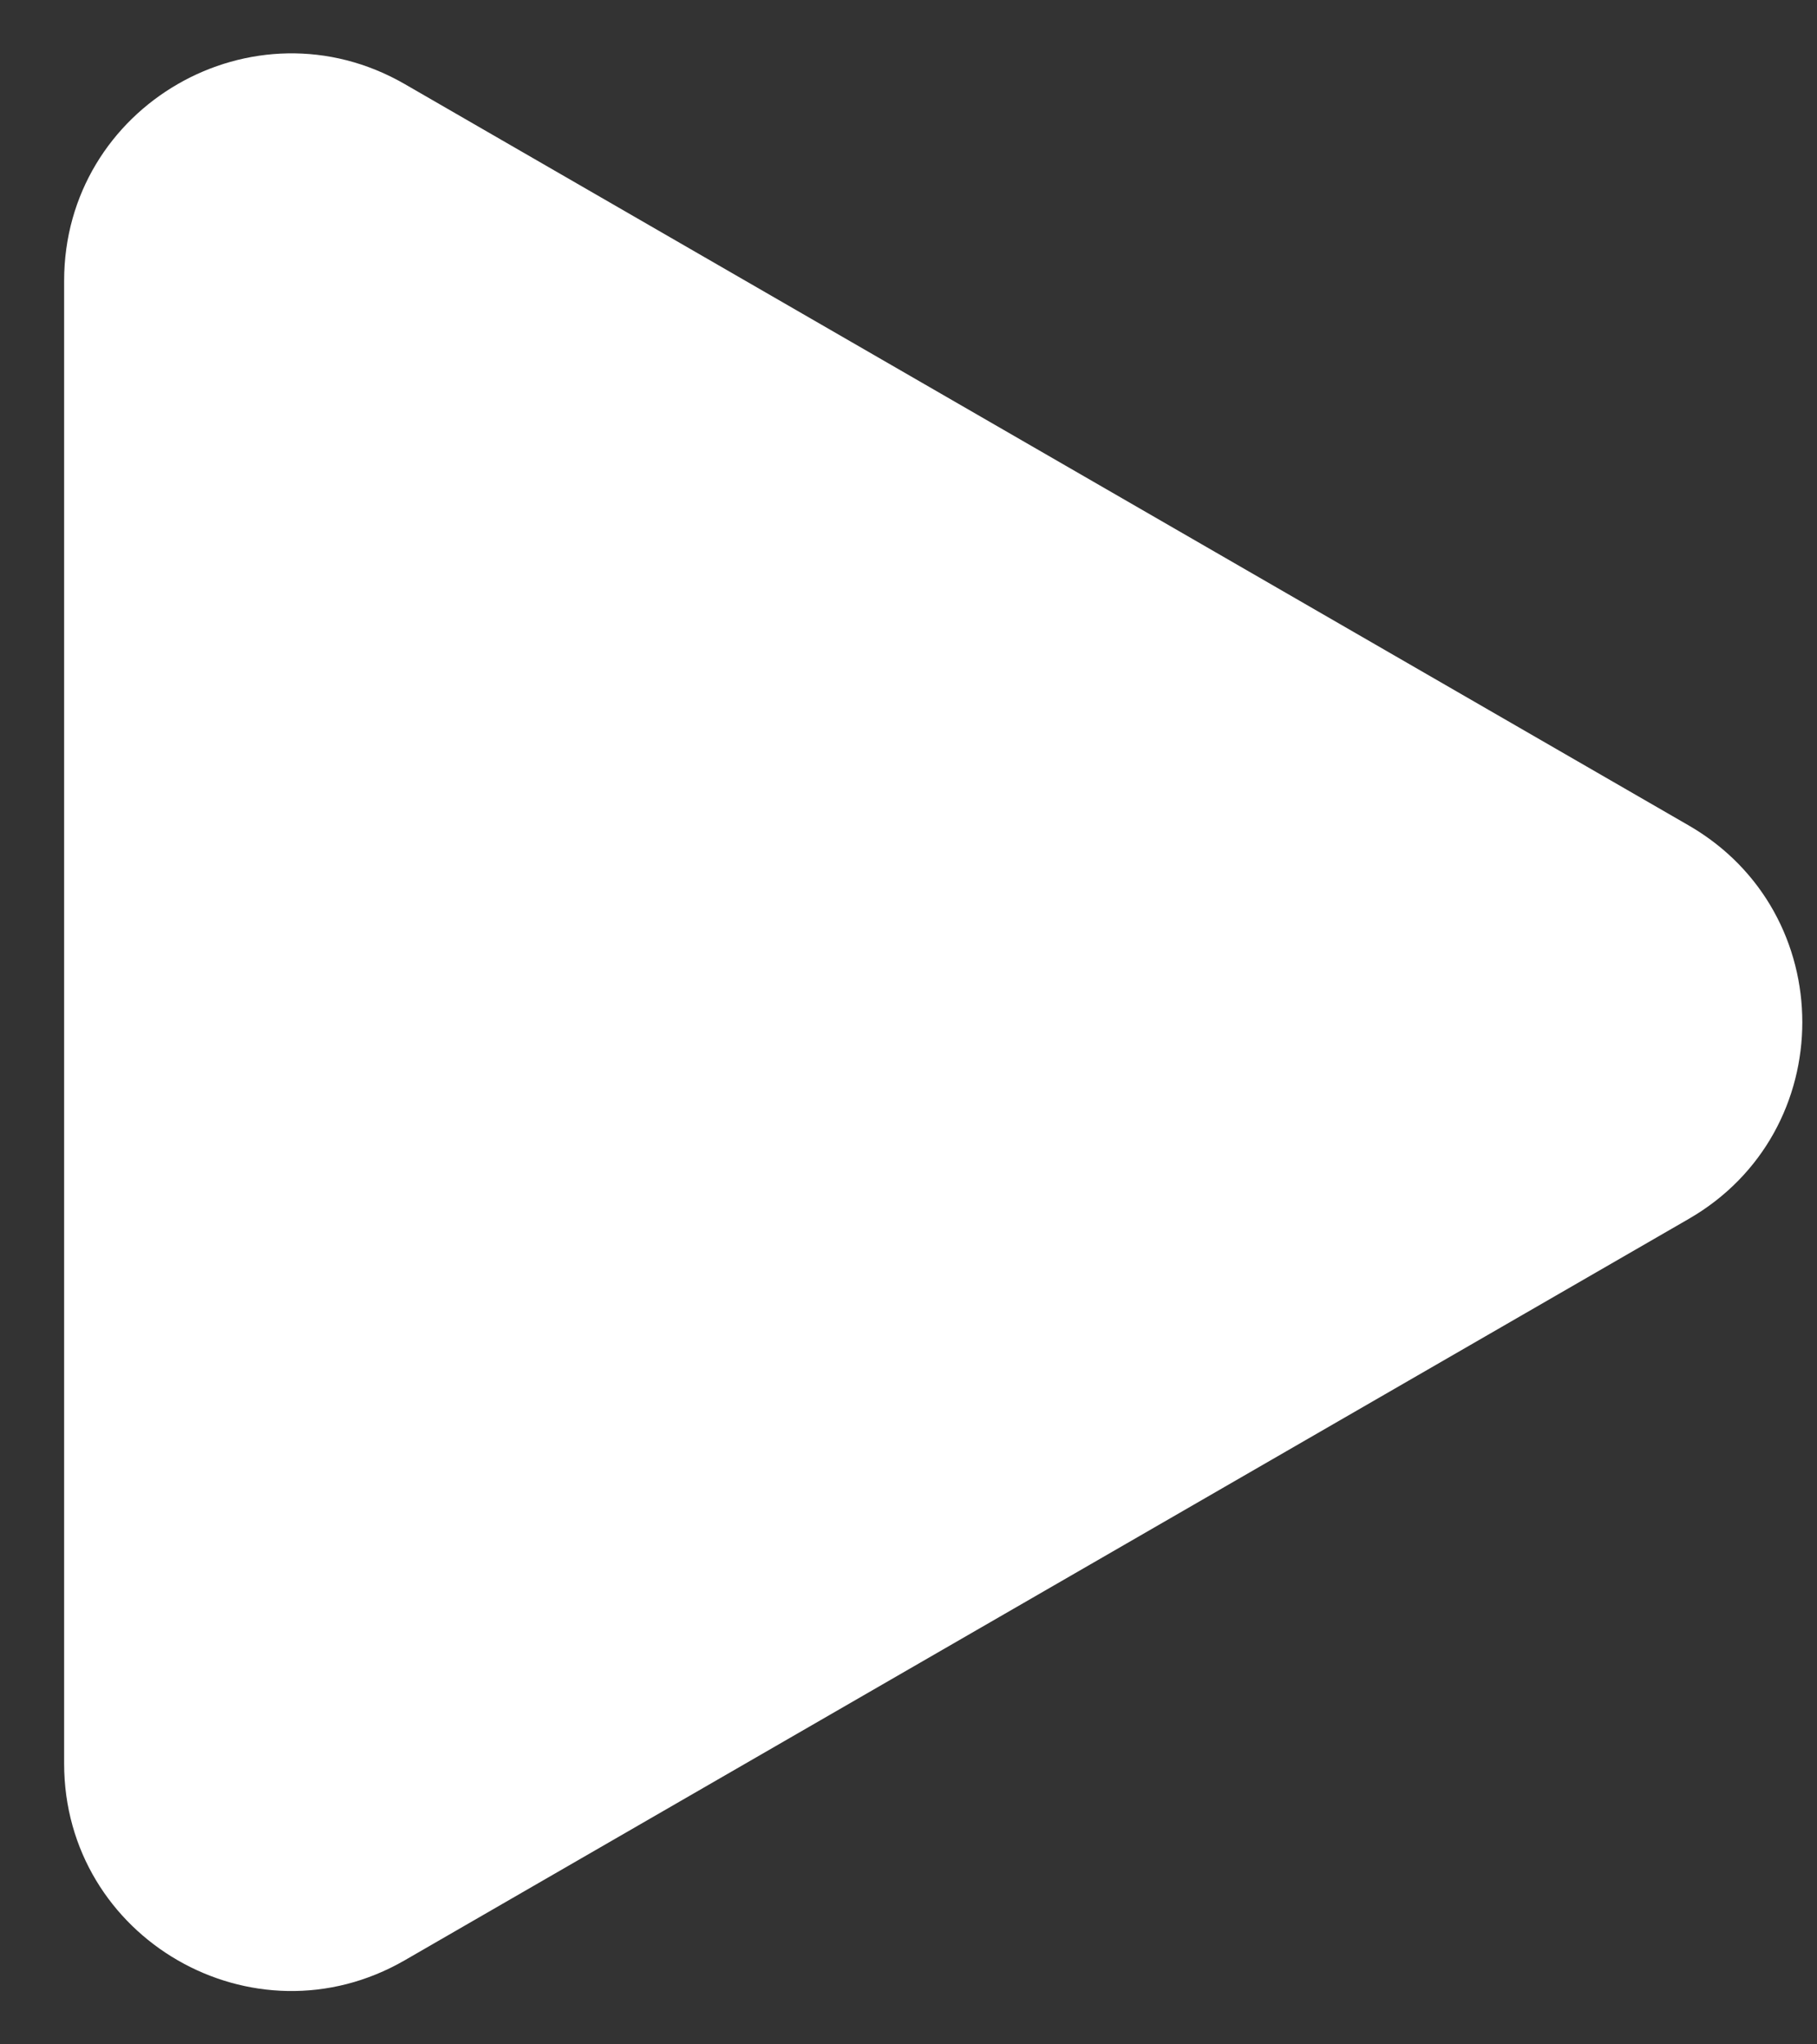
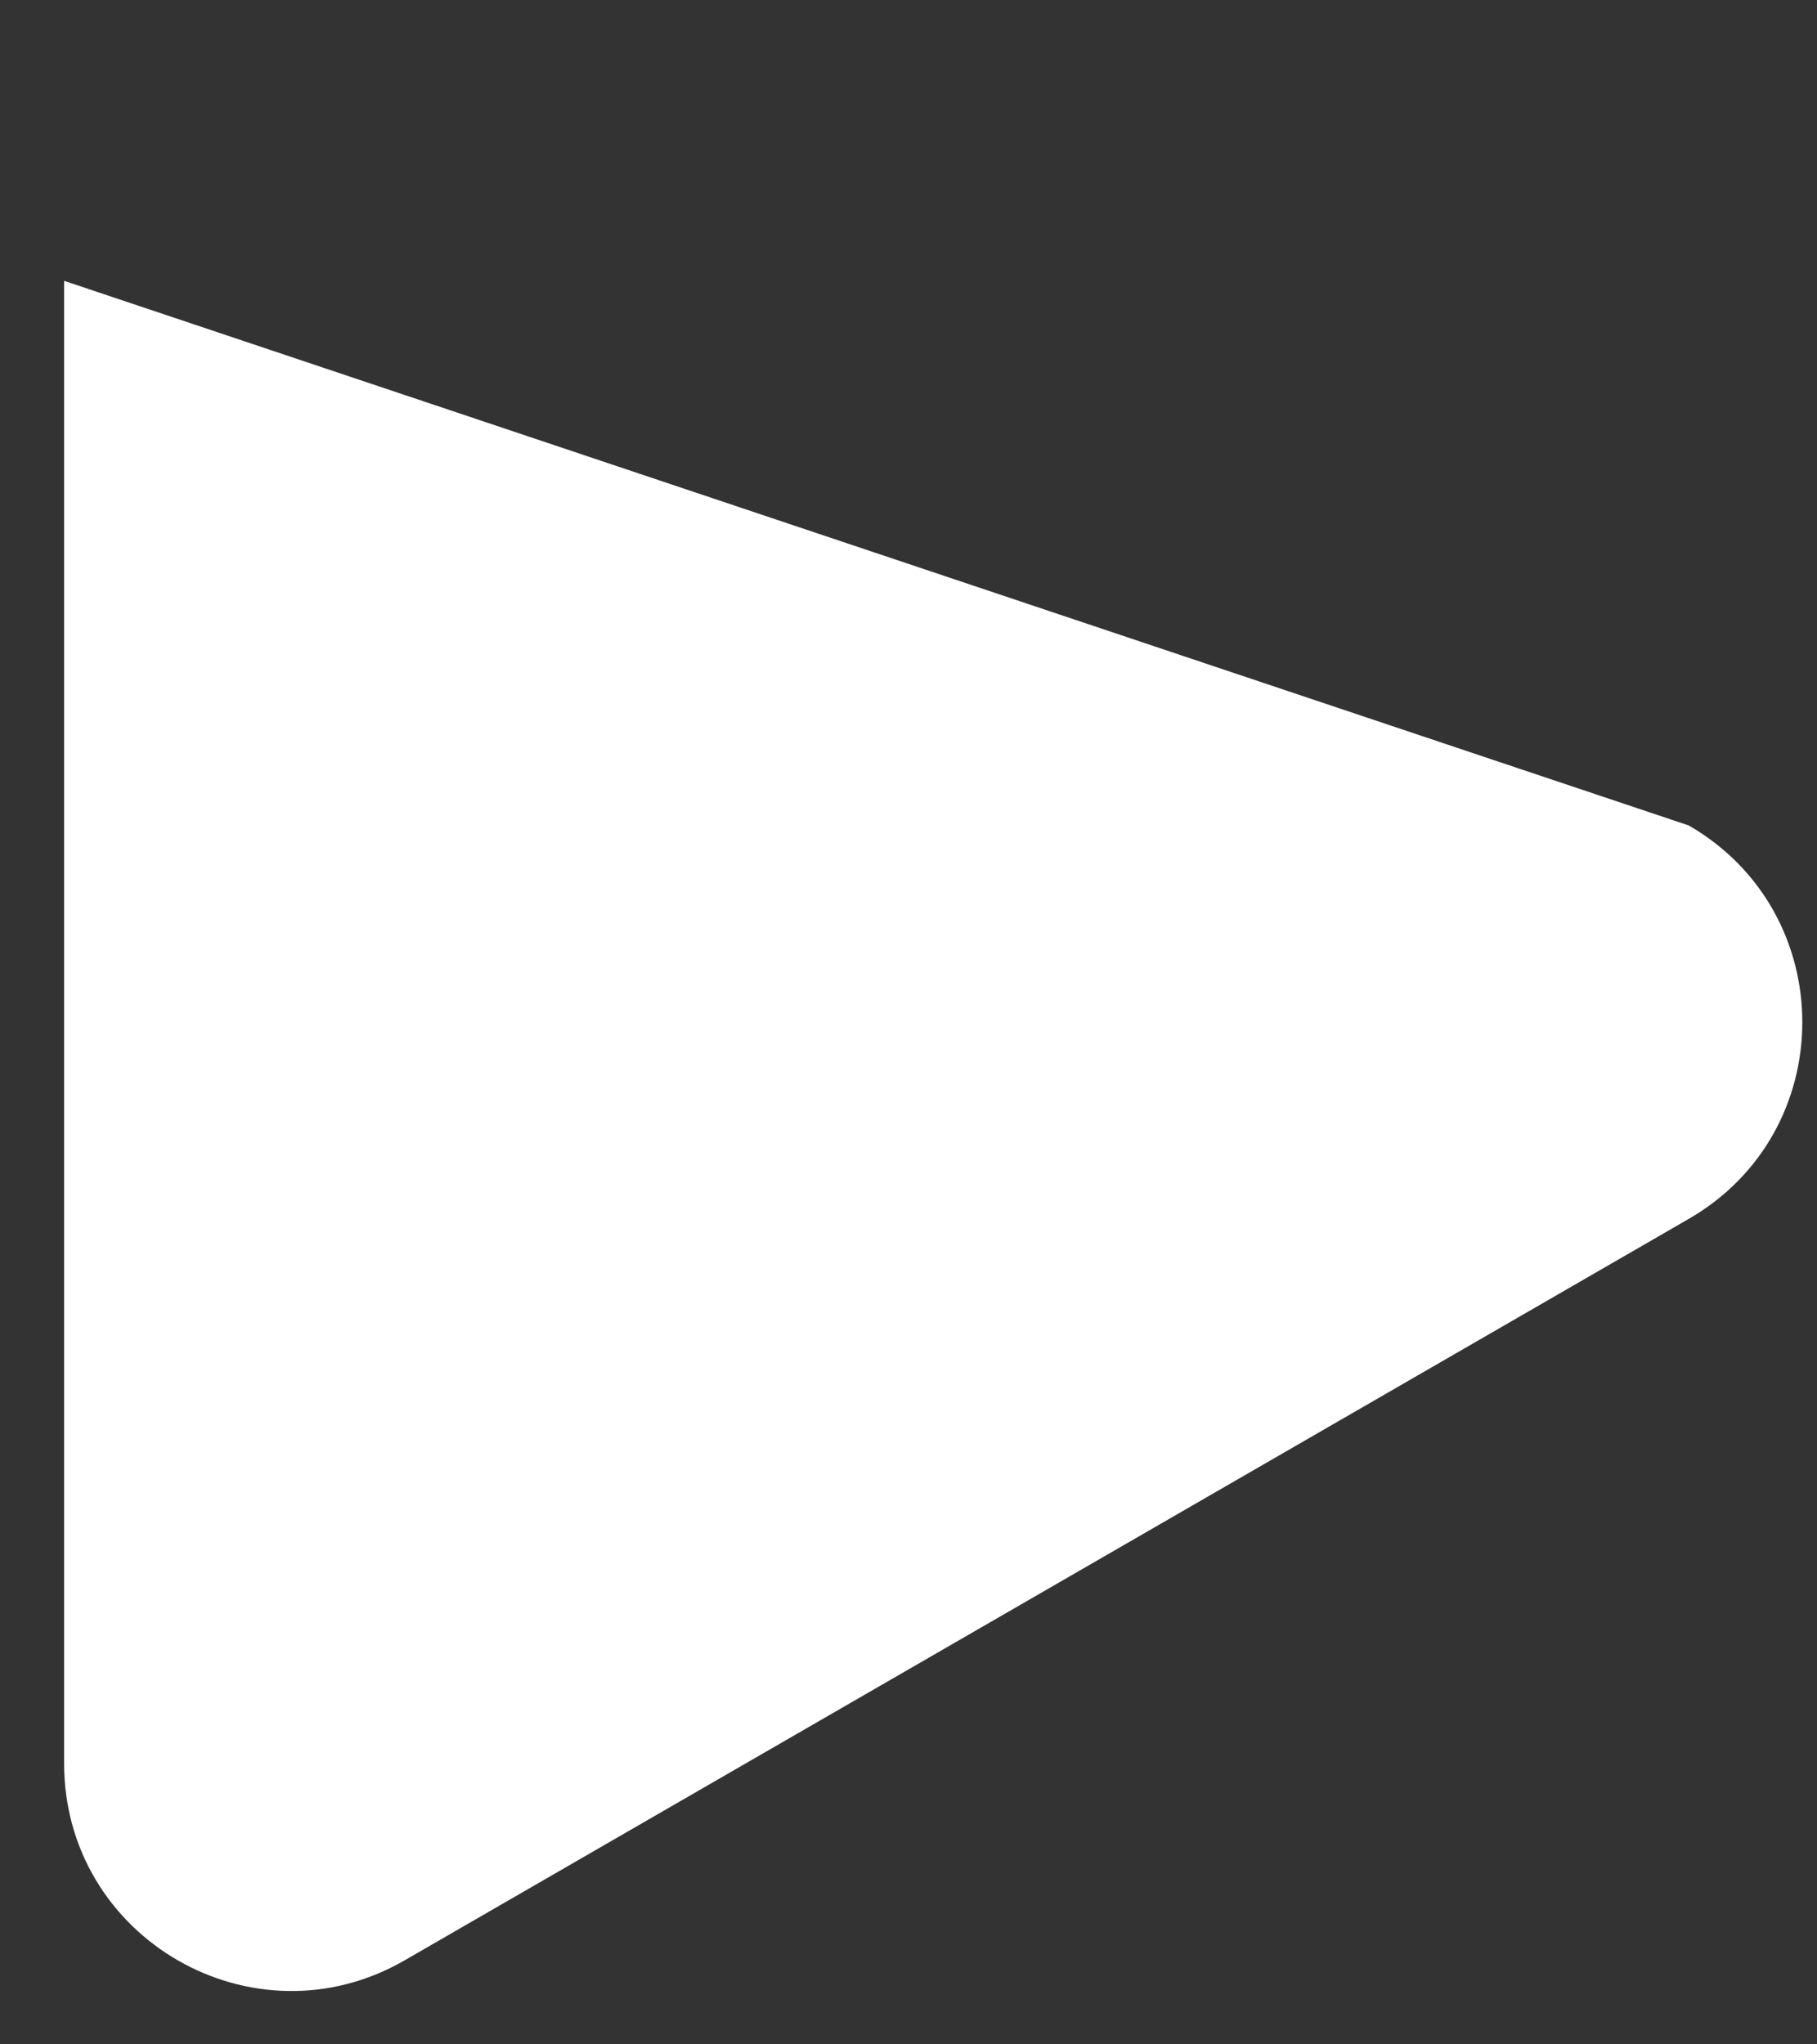
<svg xmlns="http://www.w3.org/2000/svg" width="24" height="27" viewBox="0 0 24 27" fill="none">
  <rect x="0" y="0" width="24" height="27" fill="#333333" stroke="none" />
-   <path d="M22.306 10.902C24.306 12.057 24.306 14.944 22.306 16.098L5.347 25.889C3.347 27.044 0.847 25.601 0.847 23.291V3.709C0.847 1.4 3.347 -0.044 5.347 1.111L22.306 10.902Z" fill="white" />
+   <path d="M22.306 10.902C24.306 12.057 24.306 14.944 22.306 16.098L5.347 25.889C3.347 27.044 0.847 25.601 0.847 23.291V3.709L22.306 10.902Z" fill="white" />
</svg>